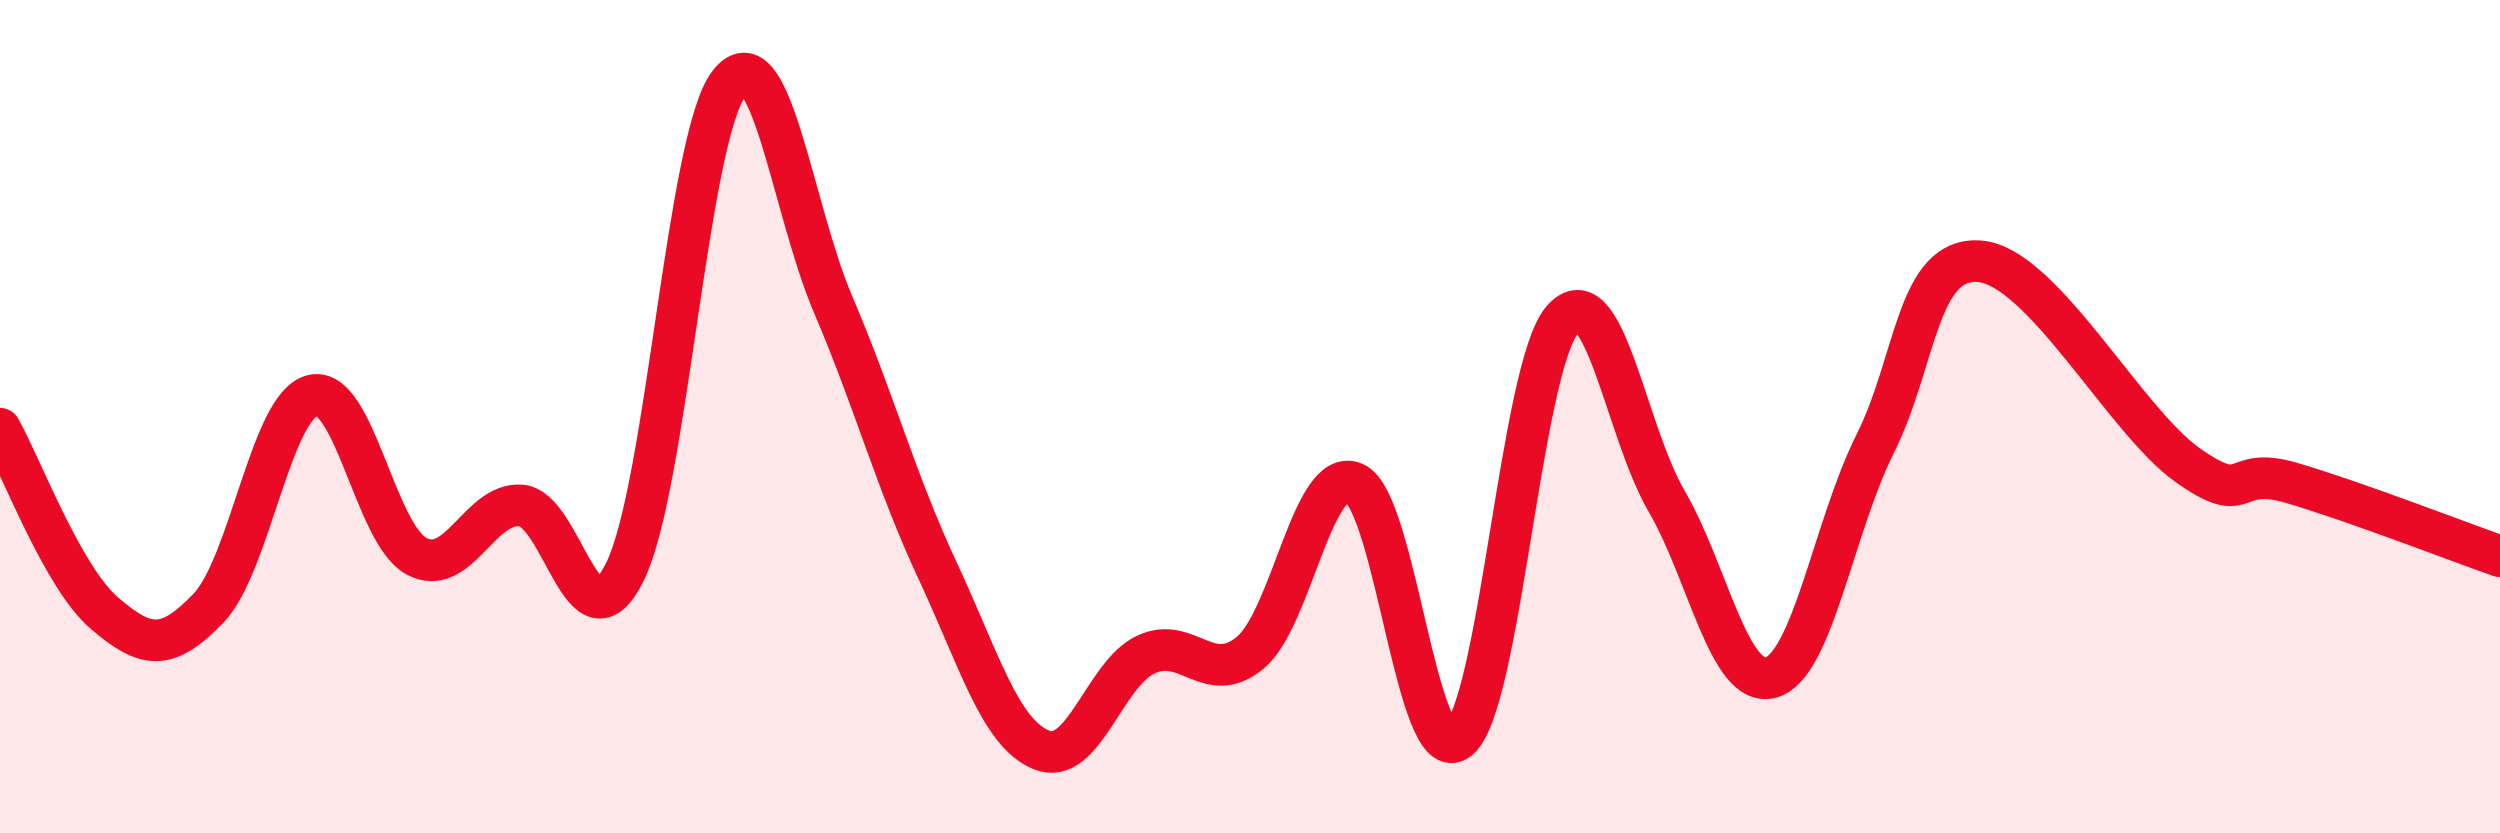
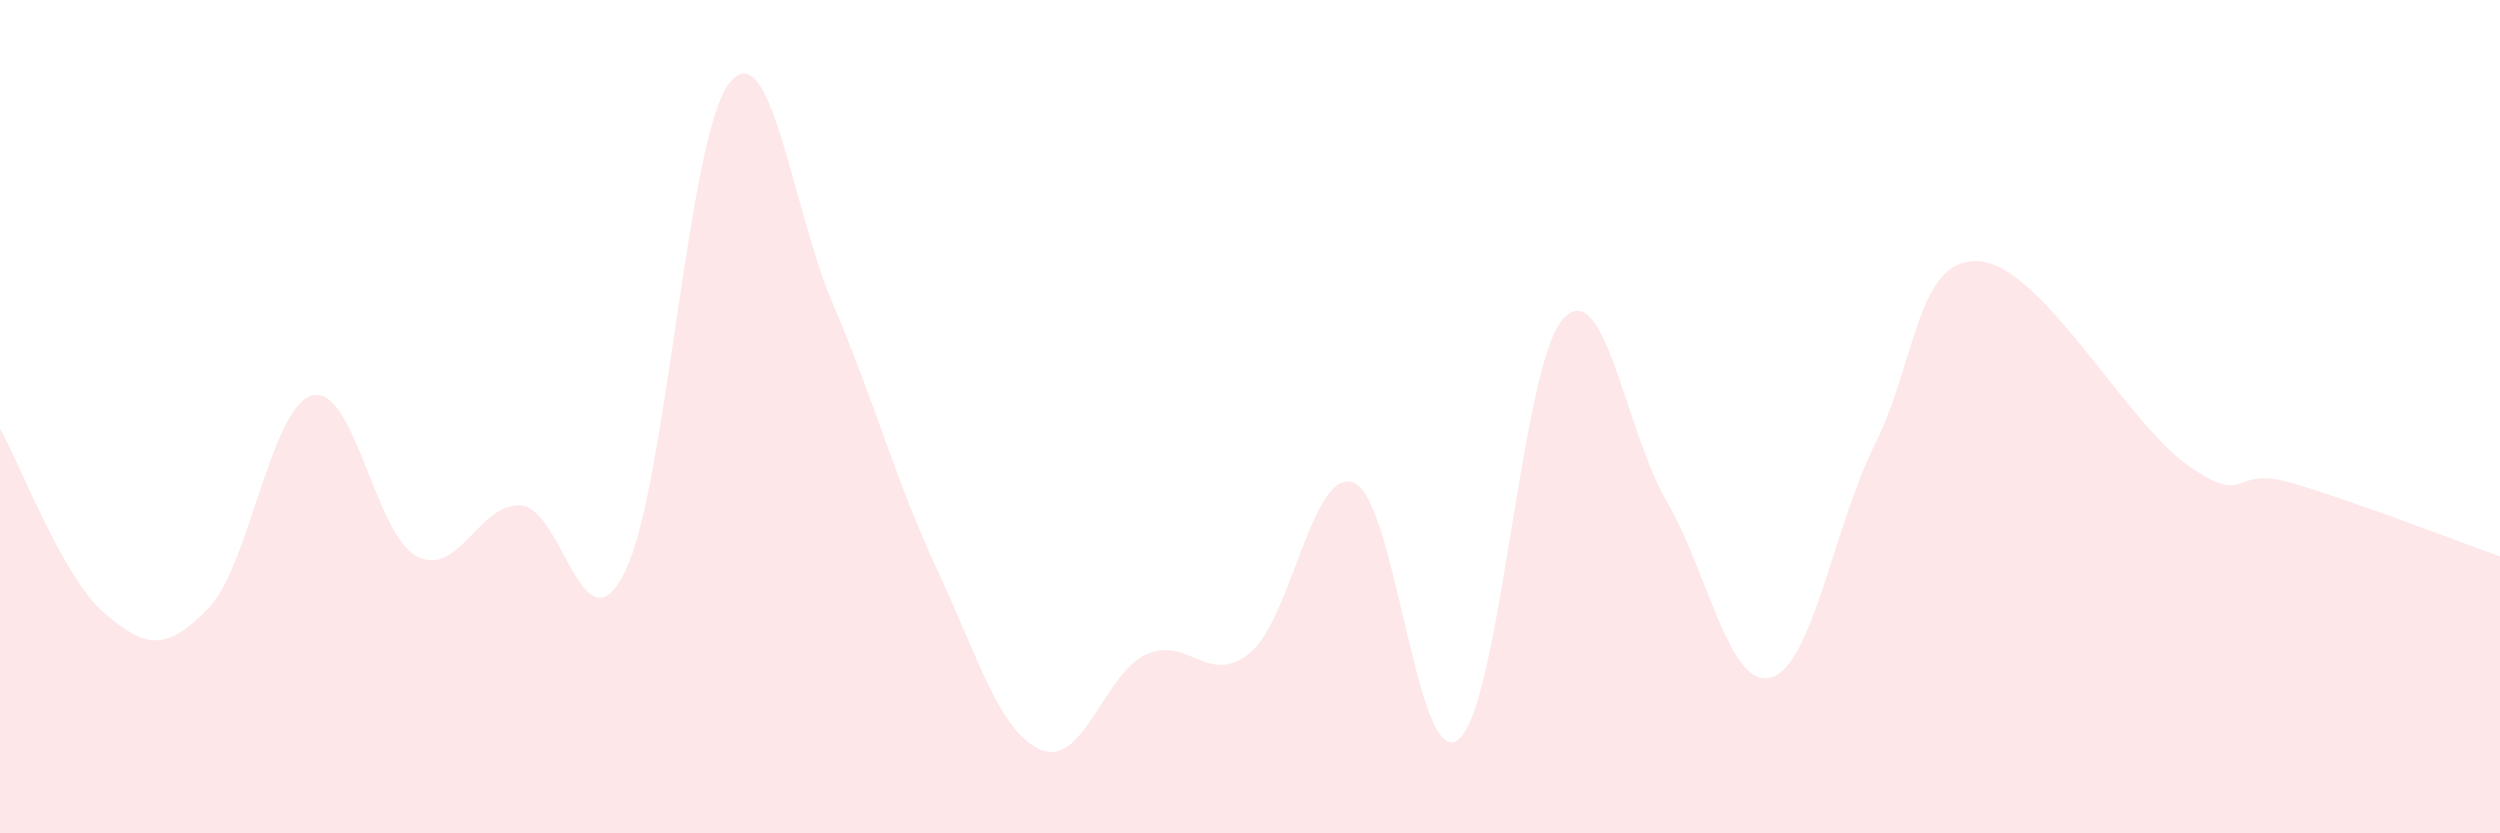
<svg xmlns="http://www.w3.org/2000/svg" width="60" height="20" viewBox="0 0 60 20">
  <path d="M 0,10.29 C 0.5,11.17 1.5,13.85 2.5,14.71 C 3.5,15.57 4,15.64 5,14.6 C 6,13.56 6.5,9.74 7.5,9.49 C 8.5,9.24 9,12.82 10,13.35 C 11,13.88 11.5,12.06 12.5,12.13 C 13.5,12.2 14,15.75 15,13.72 C 16,11.69 16.5,3.28 17.5,2 C 18.5,0.72 19,4.98 20,7.32 C 21,9.66 21.5,11.55 22.5,13.69 C 23.5,15.83 24,17.6 25,18 C 26,18.4 26.5,16.18 27.5,15.71 C 28.5,15.24 29,16.49 30,15.67 C 31,14.85 31.5,11.17 32.5,11.59 C 33.5,12.01 34,18.53 35,17.75 C 36,16.97 36.5,8.81 37.5,7.67 C 38.5,6.53 39,10.31 40,12.03 C 41,13.75 41.5,16.53 42.5,16.26 C 43.5,15.99 44,12.66 45,10.66 C 46,8.66 46,6.17 47.5,6.27 C 49,6.37 51,10.1 52.5,11.16 C 54,12.22 53.5,11.15 55,11.59 C 56.5,12.03 59,13 60,13.35L60 20L0 20Z" fill="#EB0A25" opacity="0.1" stroke-linecap="round" stroke-linejoin="round" />
-   <path d="M 0,10.29 C 0.5,11.17 1.5,13.85 2.5,14.71 C 3.5,15.57 4,15.64 5,14.6 C 6,13.56 6.5,9.74 7.5,9.49 C 8.5,9.24 9,12.82 10,13.35 C 11,13.88 11.5,12.06 12.5,12.13 C 13.5,12.2 14,15.75 15,13.72 C 16,11.69 16.5,3.28 17.5,2 C 18.5,0.72 19,4.98 20,7.32 C 21,9.66 21.5,11.55 22.5,13.69 C 23.5,15.83 24,17.6 25,18 C 26,18.4 26.5,16.18 27.5,15.71 C 28.5,15.24 29,16.49 30,15.67 C 31,14.85 31.5,11.17 32.5,11.59 C 33.5,12.01 34,18.53 35,17.75 C 36,16.97 36.5,8.81 37.5,7.67 C 38.5,6.53 39,10.31 40,12.03 C 41,13.75 41.5,16.53 42.5,16.26 C 43.5,15.99 44,12.66 45,10.66 C 46,8.66 46,6.17 47.5,6.27 C 49,6.37 51,10.1 52.5,11.16 C 54,12.22 53.5,11.15 55,11.59 C 56.5,12.03 59,13 60,13.35" stroke="#EB0A25" stroke-width="1" fill="none" stroke-linecap="round" stroke-linejoin="round" />
</svg>